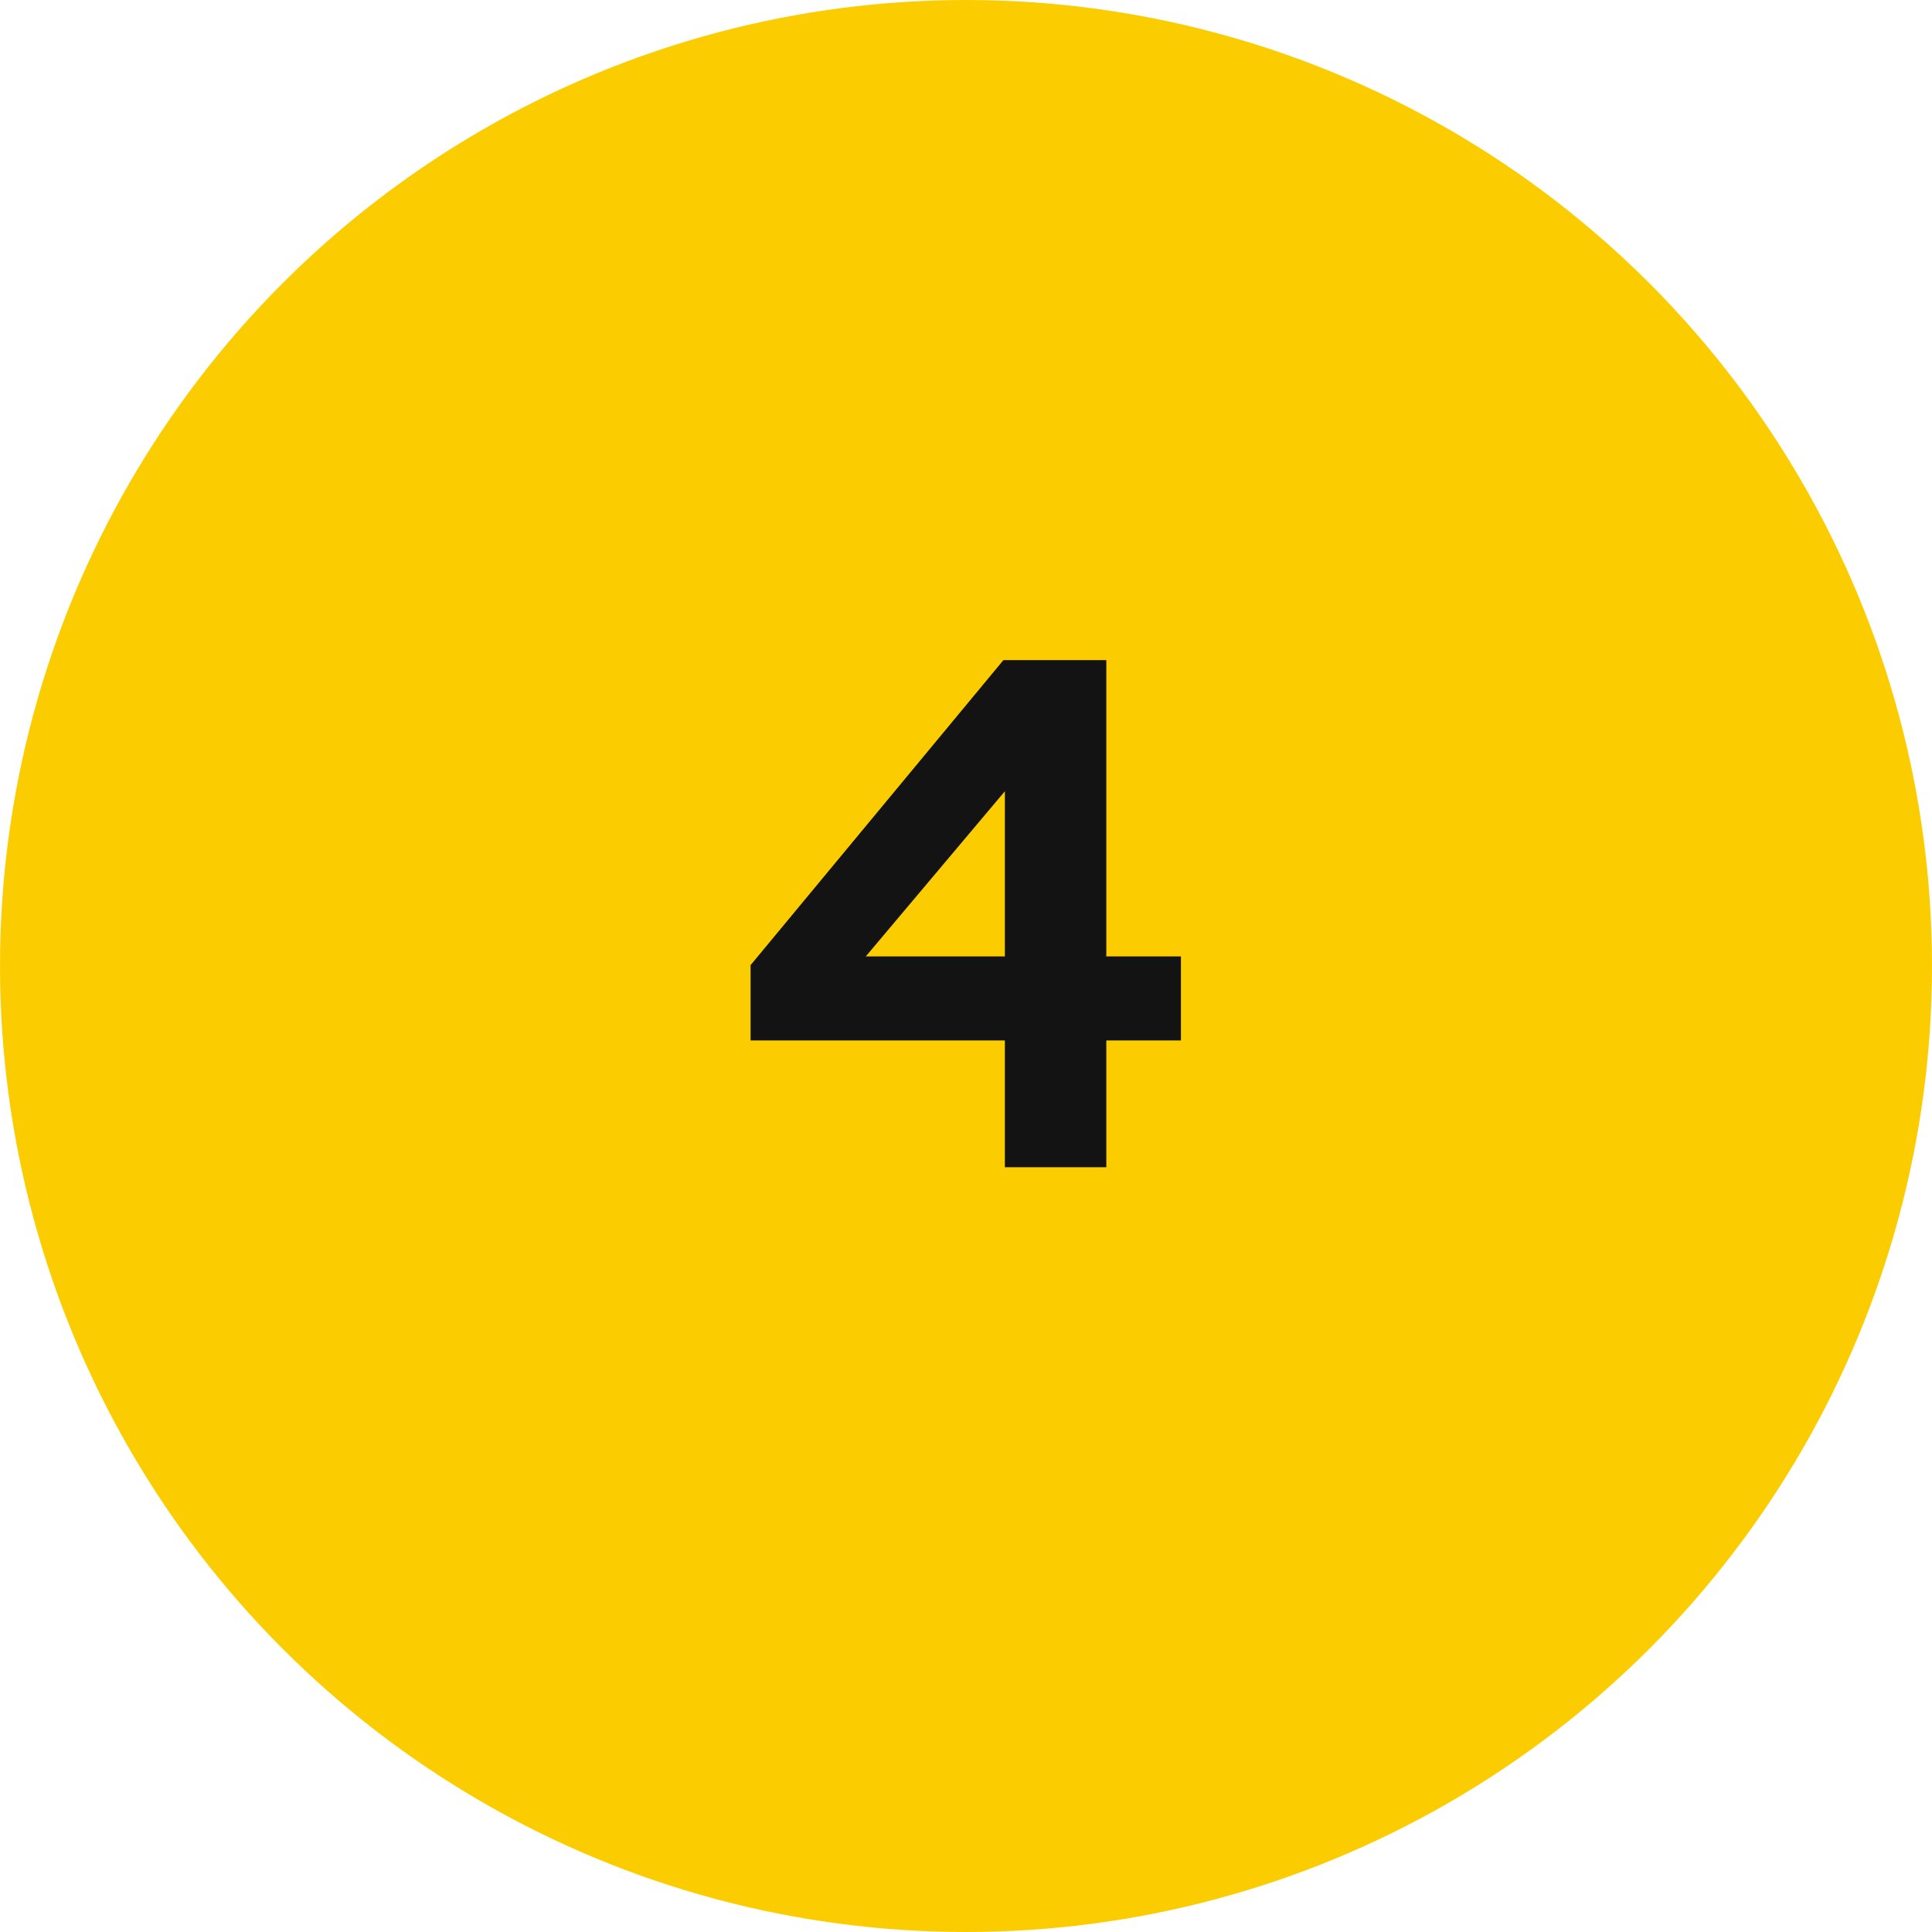
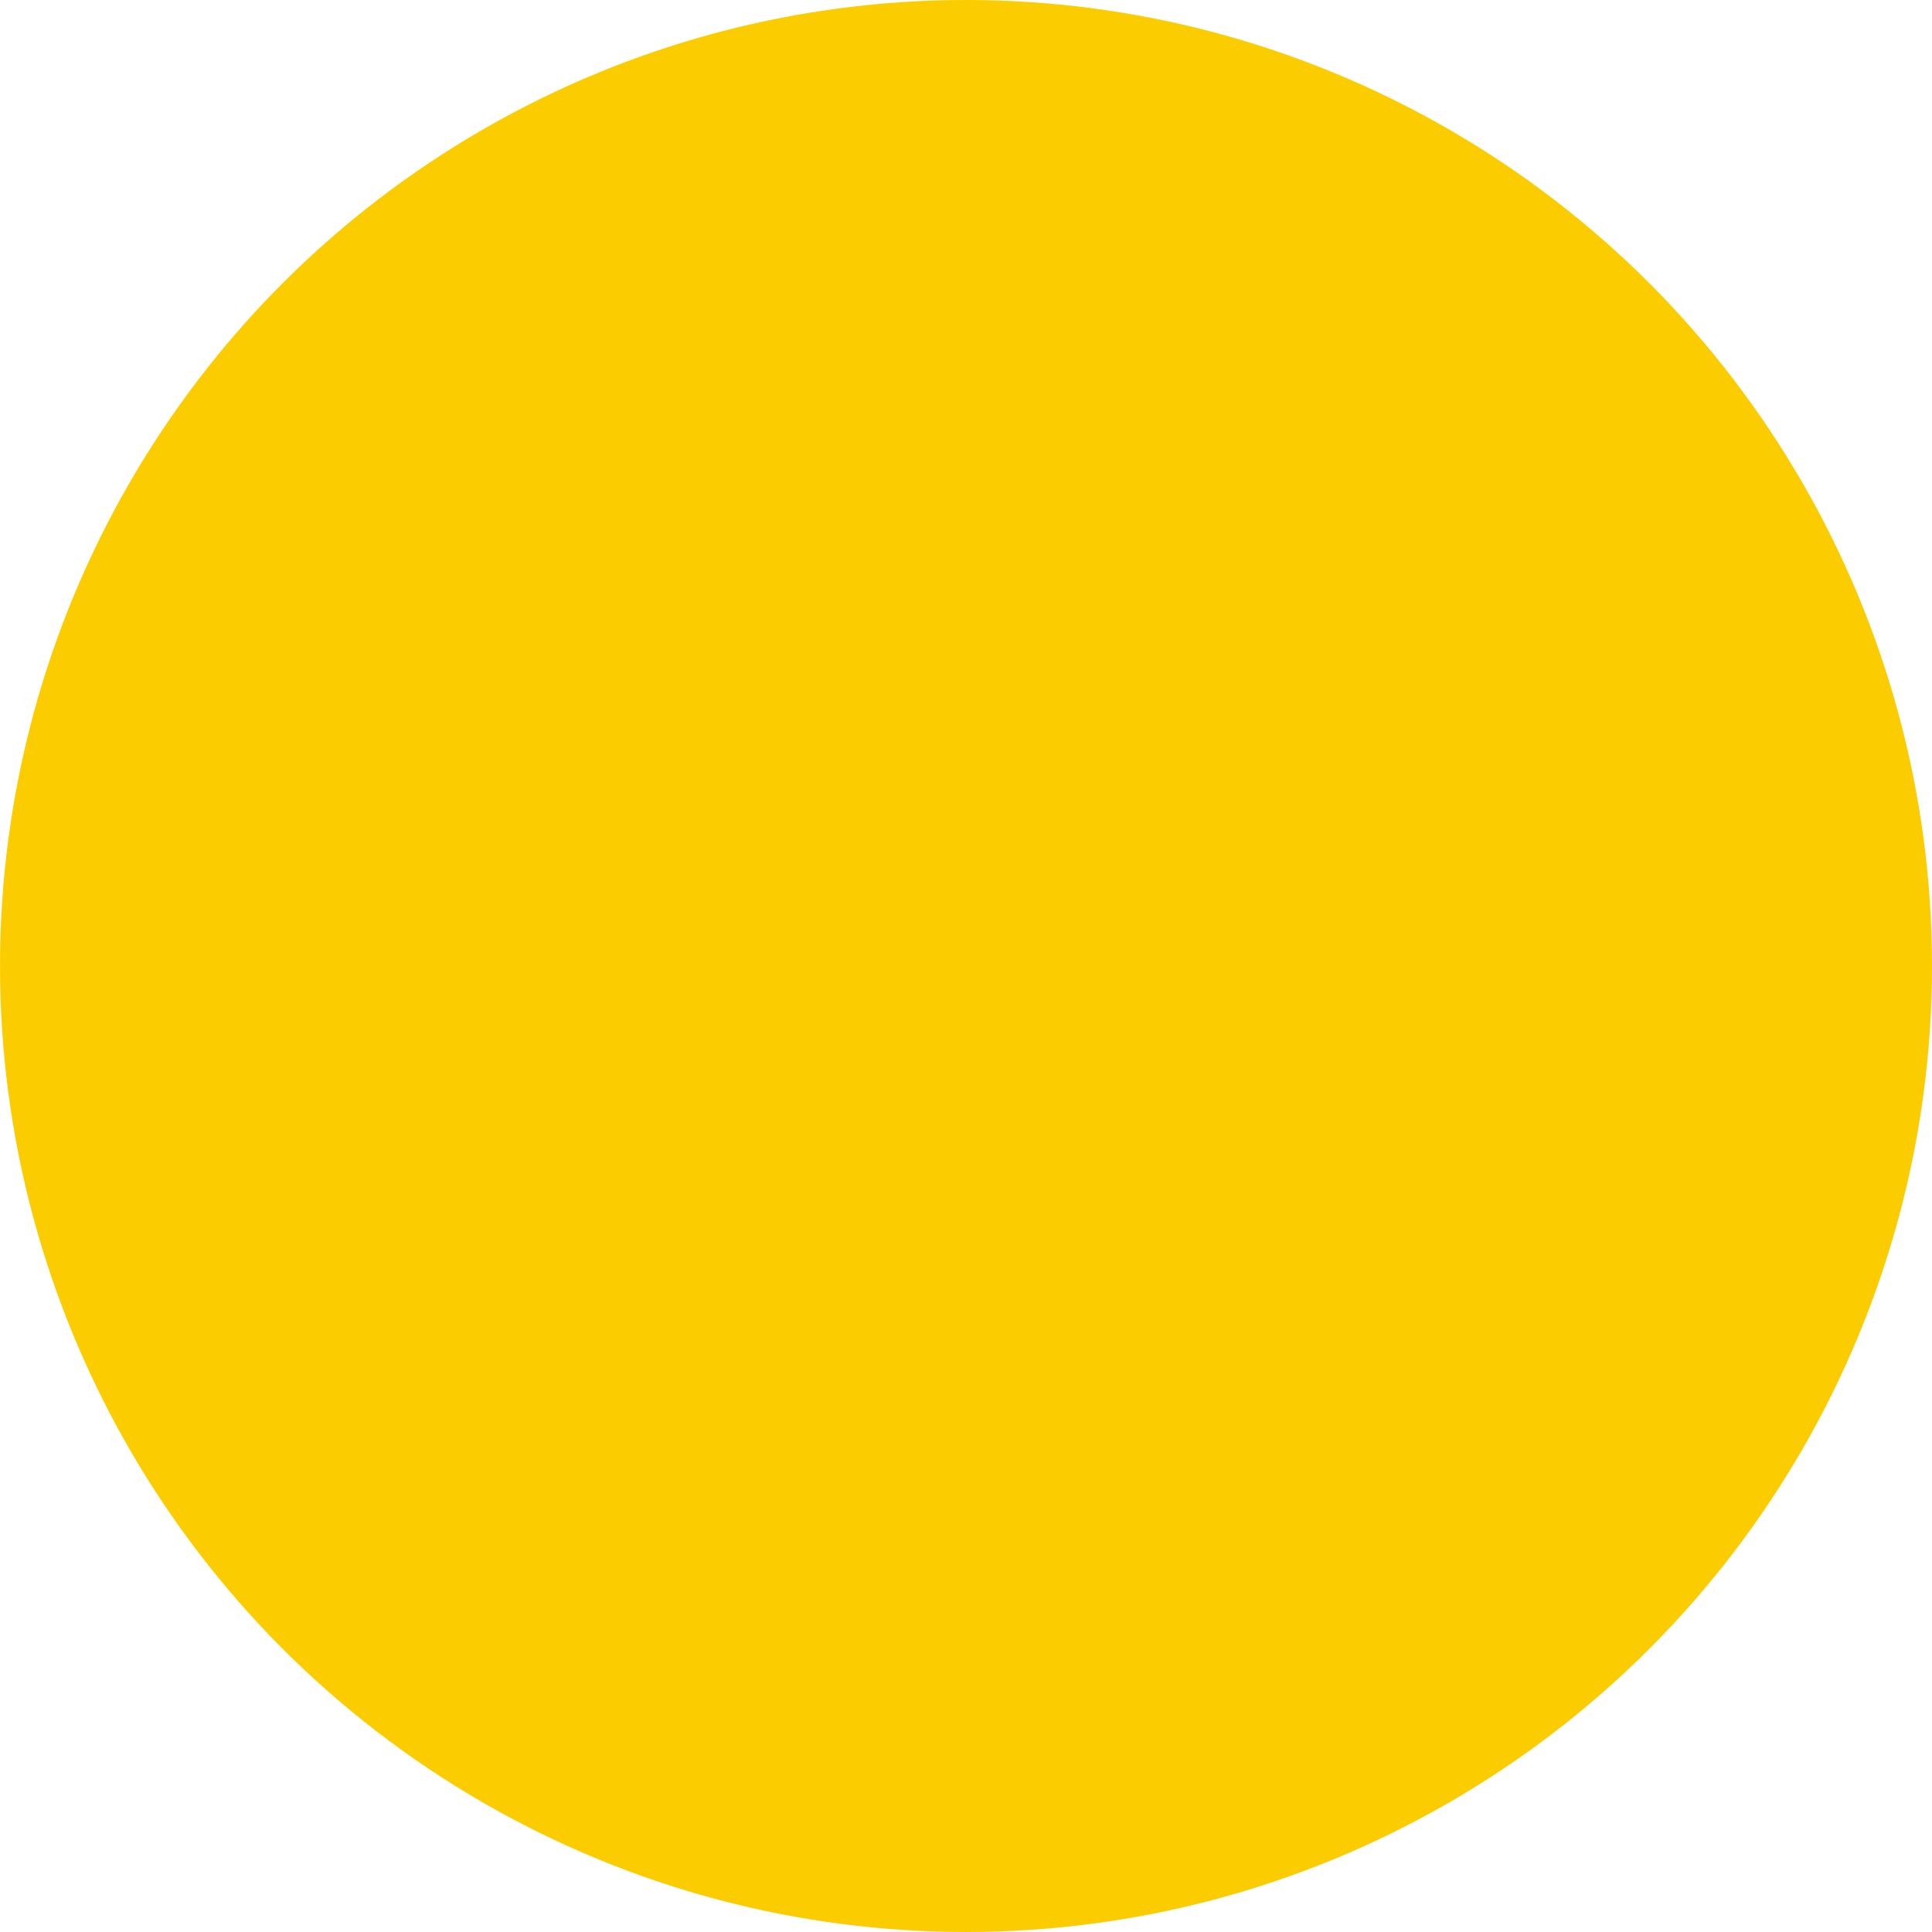
<svg xmlns="http://www.w3.org/2000/svg" width="48" height="48" viewBox="0 0 48 48" fill="none">
  <circle cx="24" cy="24" r="24" fill="#FBCD00" />
-   <path d="M27.486 29H24.966V25.85H18.648V23.978L24.93 16.4H27.486V23.762H29.34V25.85H27.486V29ZM24.966 19.658L21.51 23.762H24.966V19.658Z" fill="#131313" />
</svg>